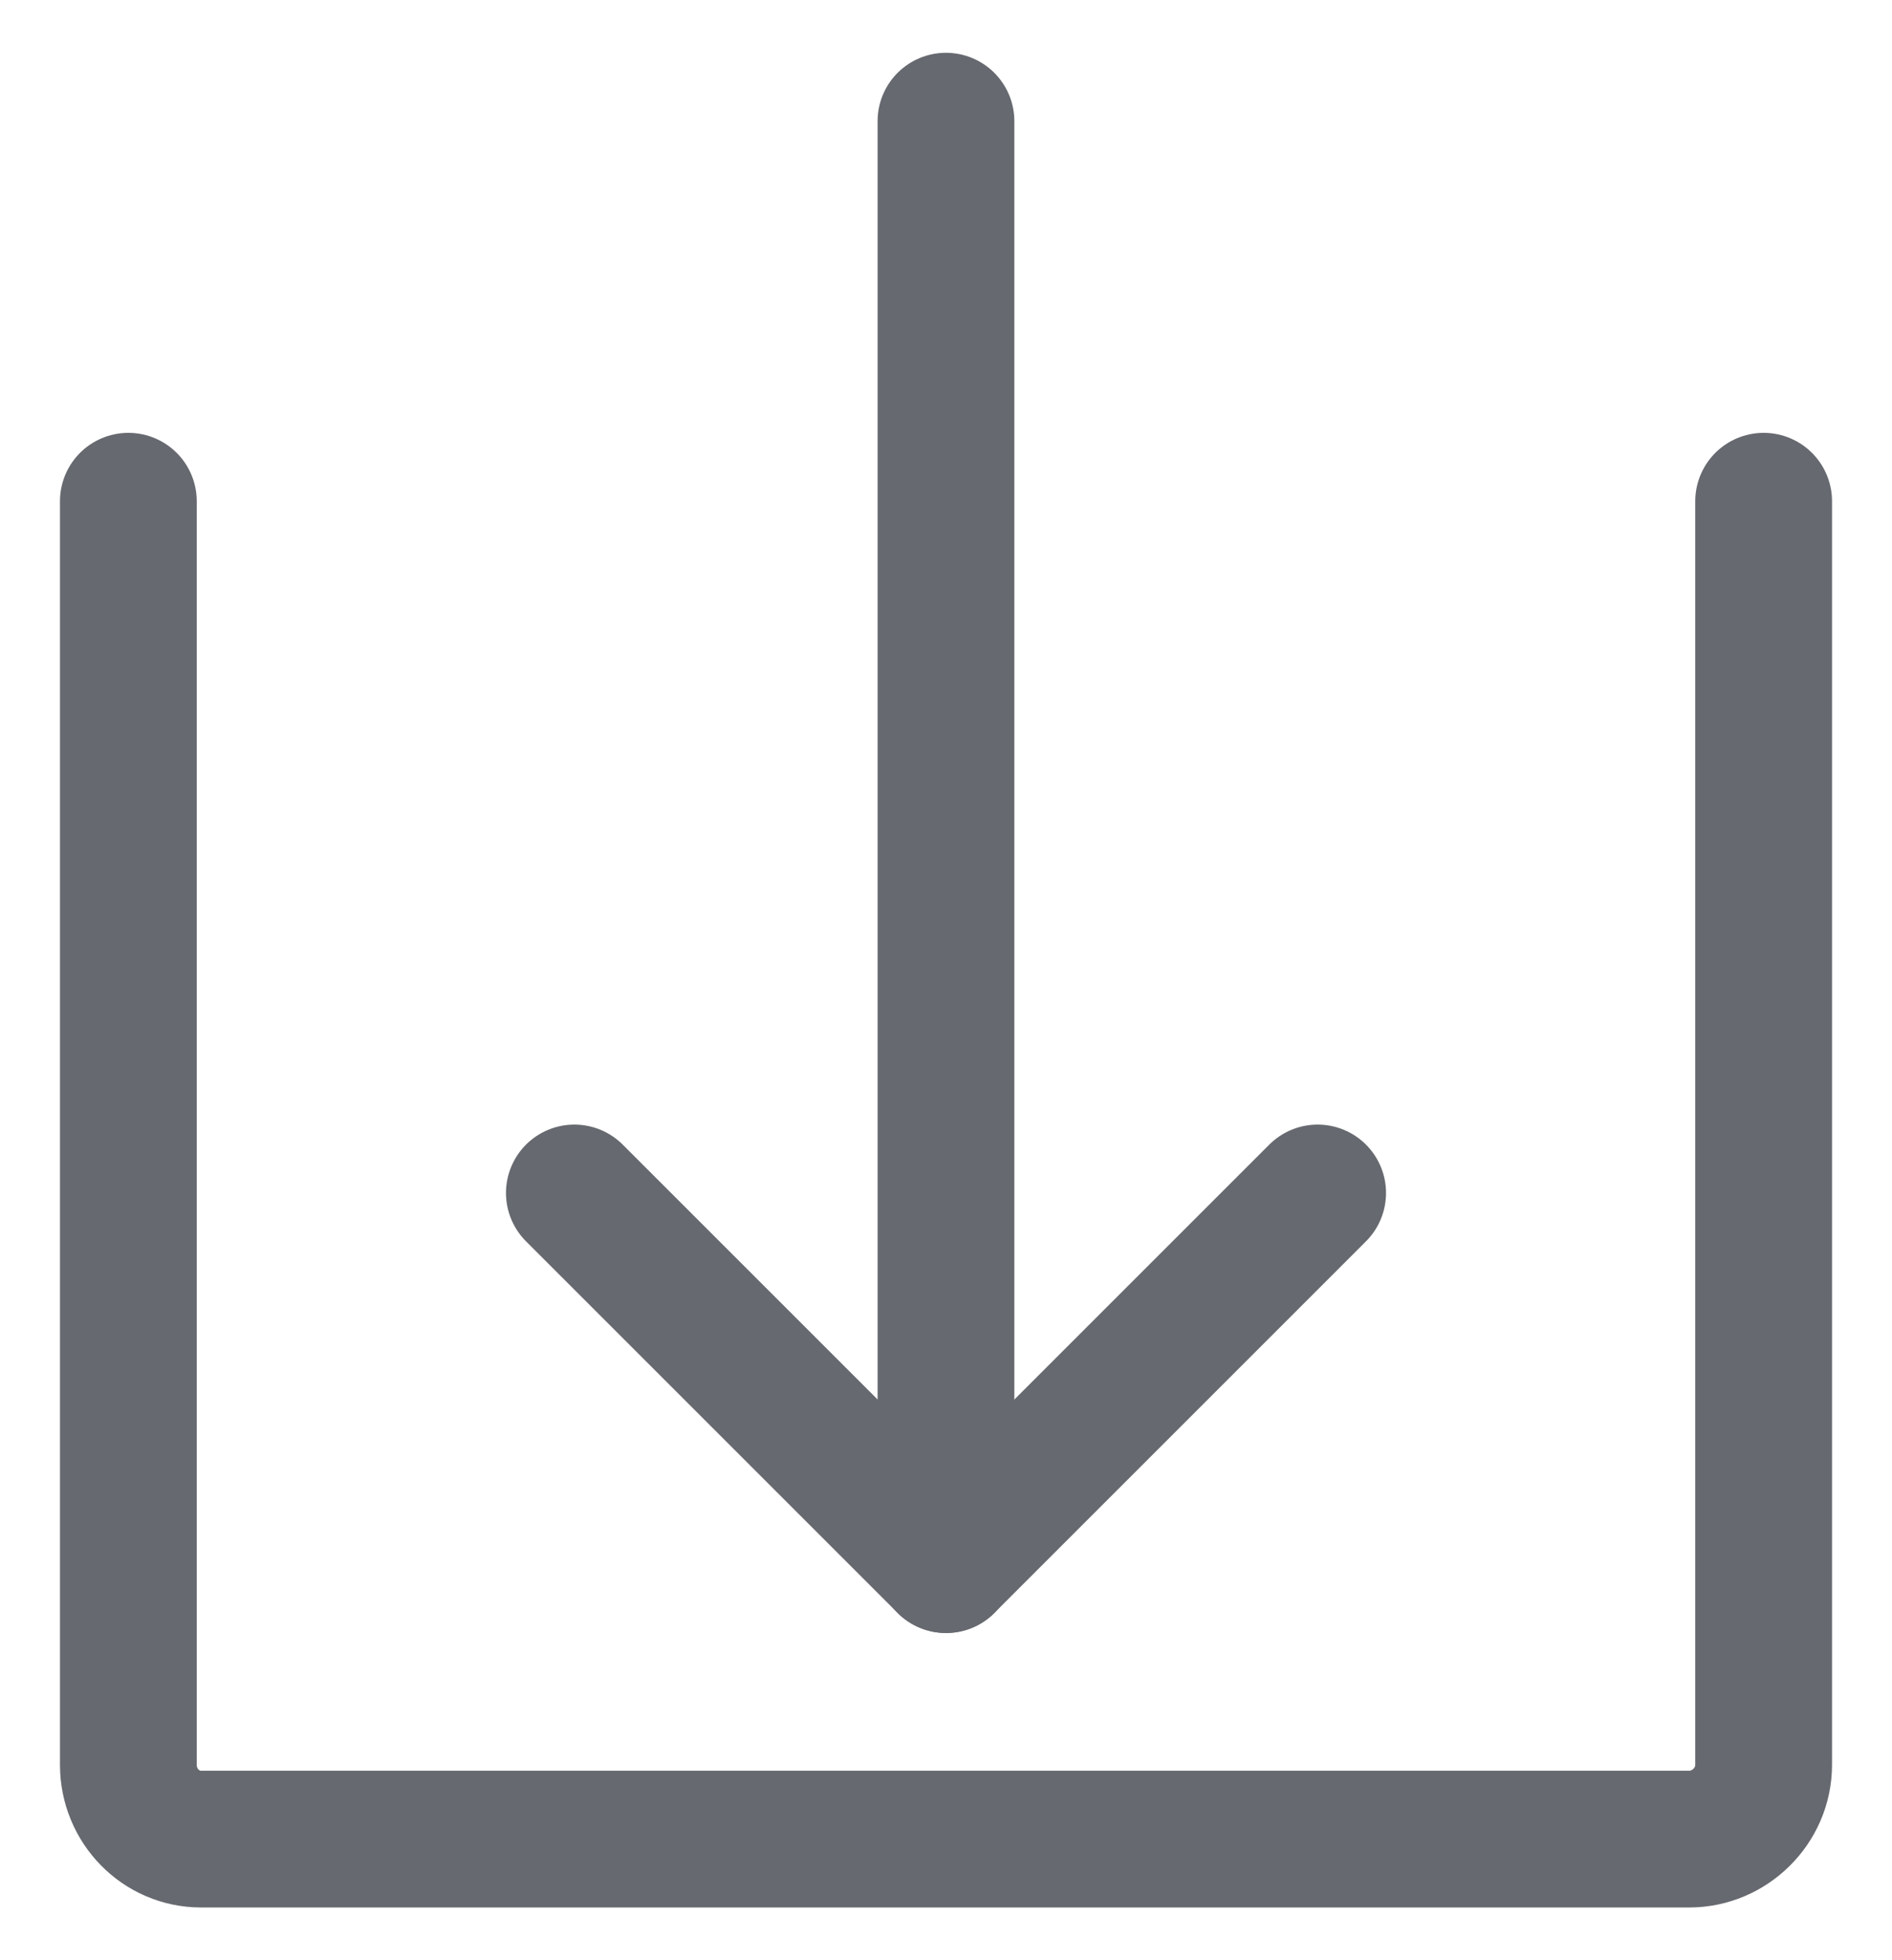
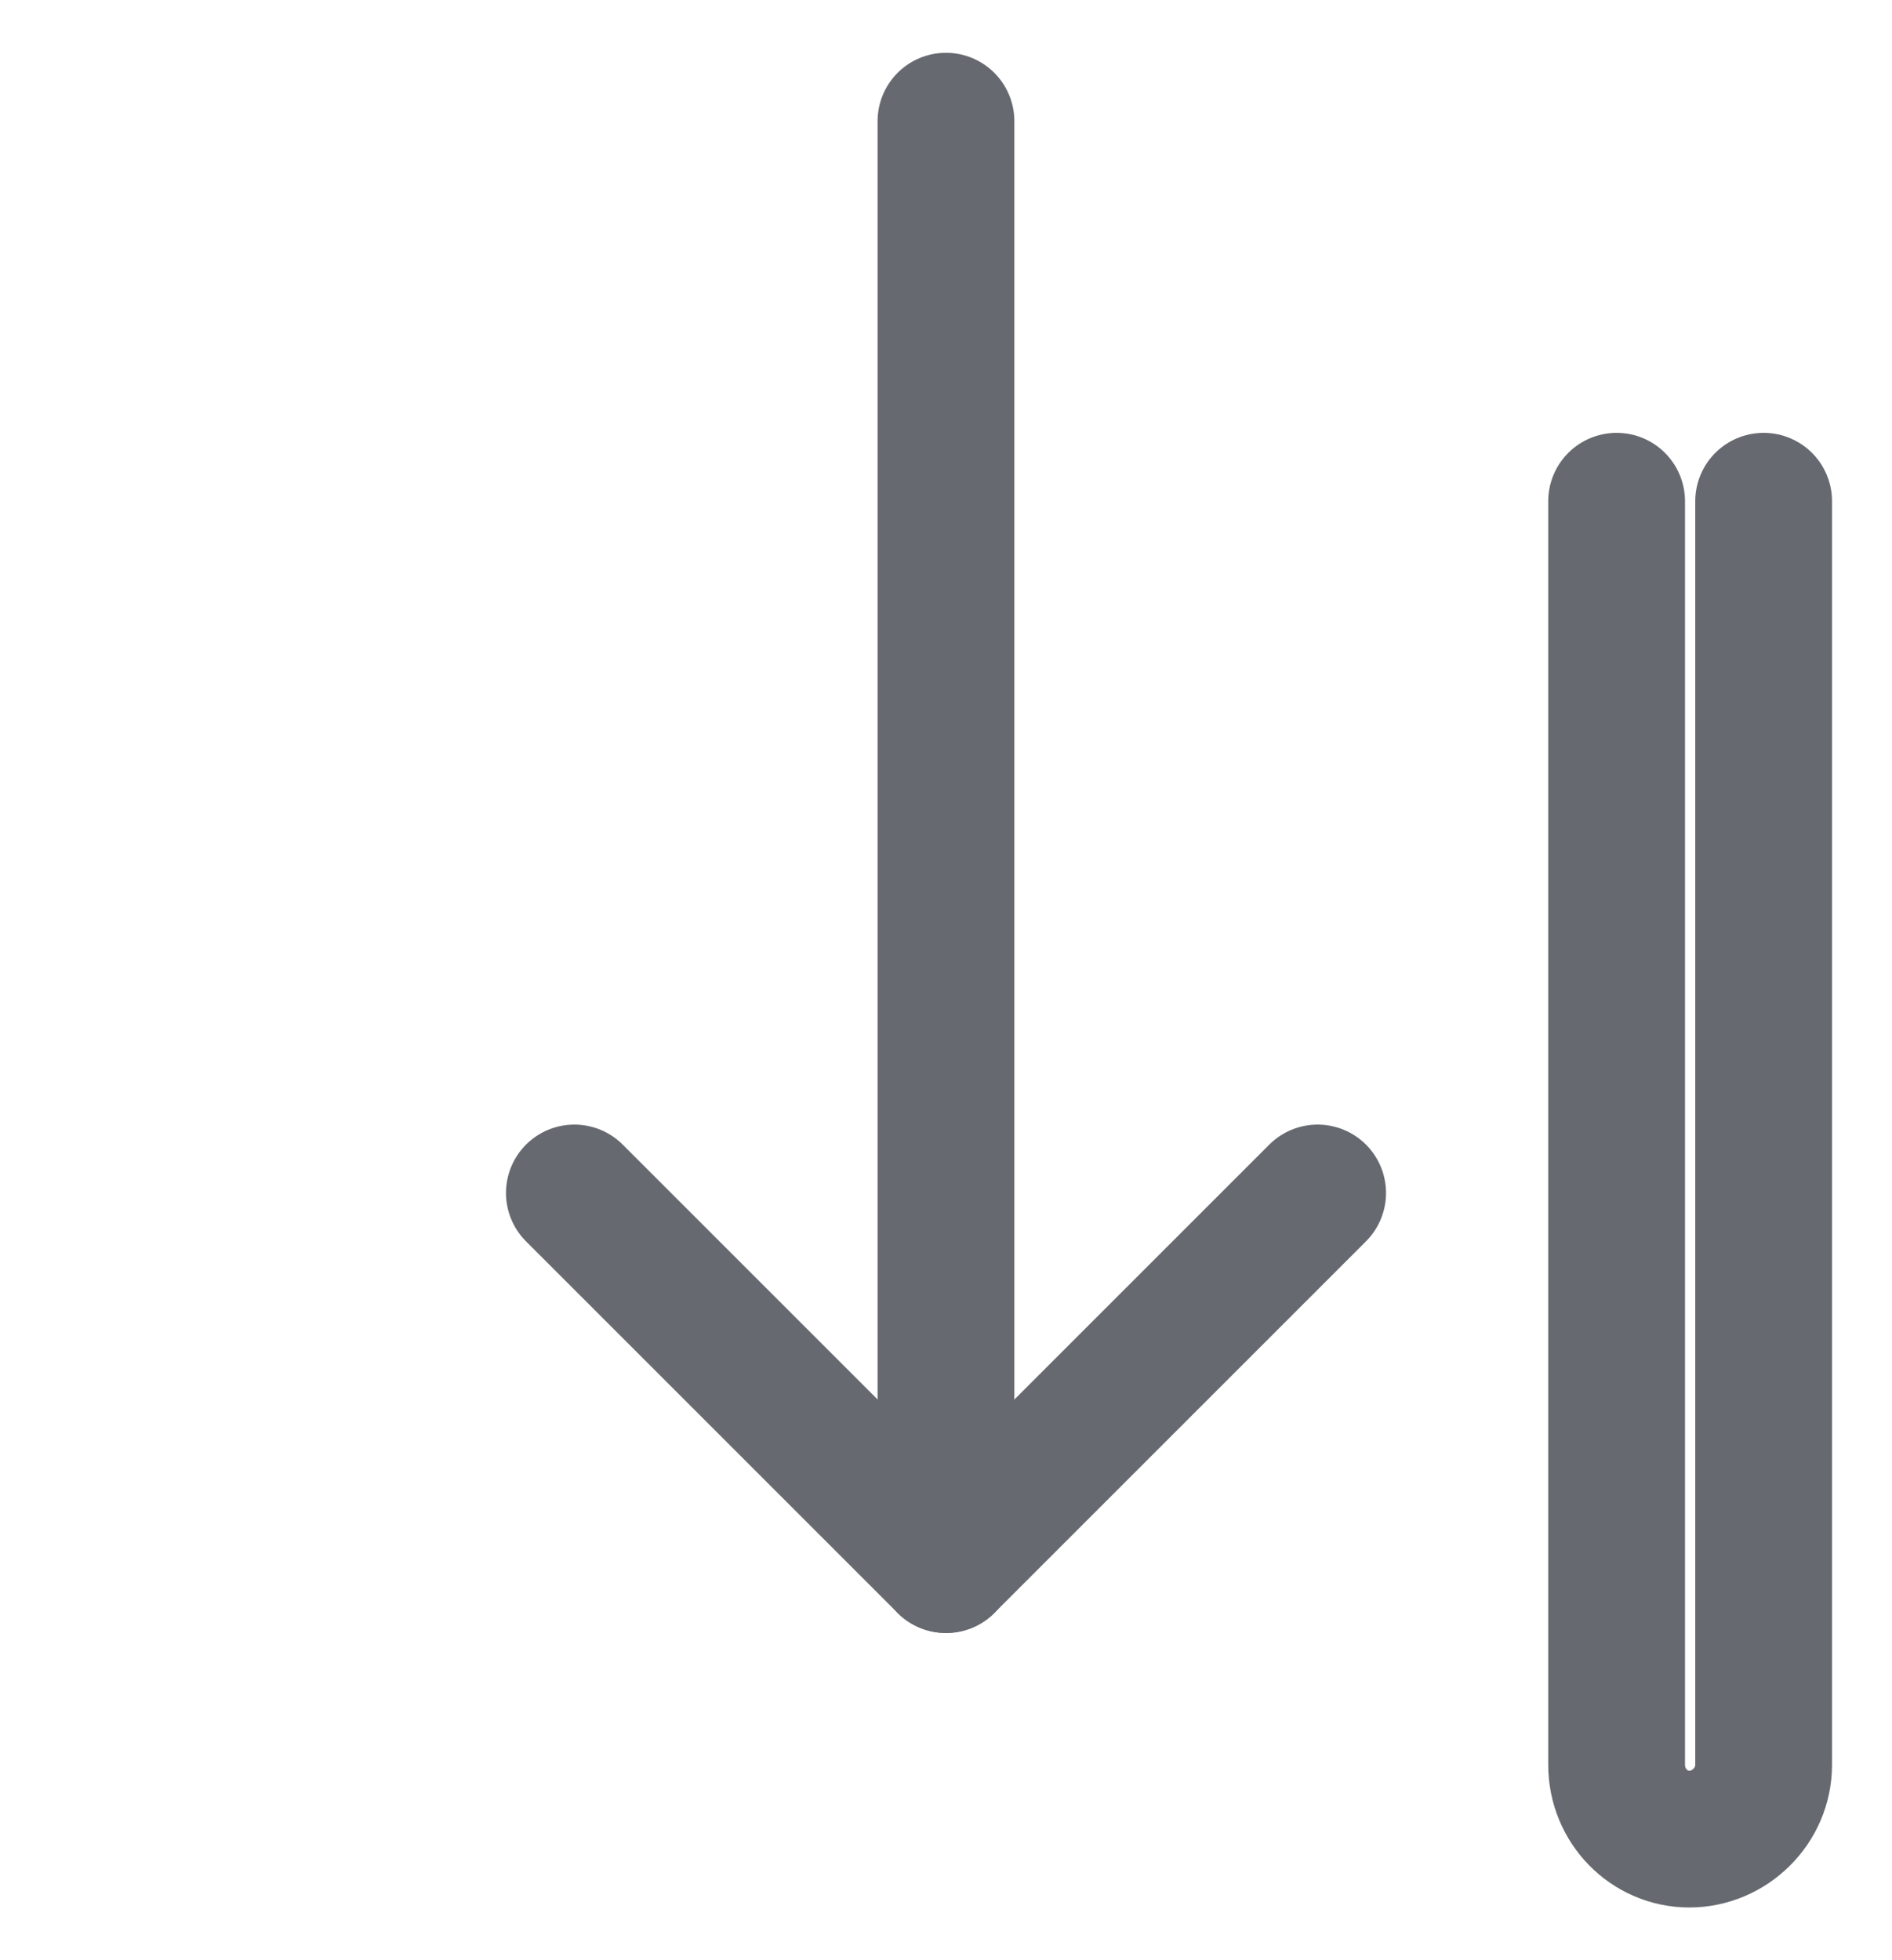
<svg xmlns="http://www.w3.org/2000/svg" xmlns:xlink="http://www.w3.org/1999/xlink" version="1.1" id="Calque_1" x="0px" y="0px" width="27.667px" height="28.667px" viewBox="0 0 27.667 28.667" enable-background="new 0 0 27.667 28.667" xml:space="preserve">
  <line fill="none" stroke="#66696f" stroke-width="2" stroke-linecap="round" stroke-linejoin="round" stroke-miterlimit="10" x1="19.268" y1="17.446" x2="13.833" y2="22.881" />
  <line fill="none" stroke="#66696f" stroke-width="2" stroke-linecap="round" stroke-linejoin="round" stroke-miterlimit="10" x1="8.399" y1="17.446" x2="13.834" y2="22.881" />
  <g>
-     <path fill="none" stroke="#66696f" stroke-width="2" stroke-linecap="round" stroke-linejoin="round" stroke-miterlimit="10" d="   M25.79,7.33v18.479c0,0.6-0.5,1.086-1.087,1.086H2.94c-0.587,0-1.063-0.486-1.063-1.086V7.33" />
+     <path fill="none" stroke="#66696f" stroke-width="2" stroke-linecap="round" stroke-linejoin="round" stroke-miterlimit="10" d="   M25.79,7.33v18.479c0,0.6-0.5,1.086-1.087,1.086c-0.587,0-1.063-0.486-1.063-1.086V7.33" />
    <line fill="none" stroke="#66696f" stroke-width="2" stroke-linecap="round" stroke-linejoin="round" stroke-miterlimit="10" x1="13.833" y1="1.772" x2="13.833" y2="22.424" />
  </g>
  <g>
-     <polyline fill="none" stroke="#66696f" stroke-width="2" stroke-linecap="round" stroke-linejoin="round" stroke-miterlimit="10" points="   71.677,-14.331 81.459,-5.636 96.677,-23.026  " />
-   </g>
+     </g>
  <g>
    <line fill="none" stroke="#66696f" stroke-width="2" stroke-linecap="round" stroke-linejoin="round" stroke-miterlimit="10" x1="105.917" y1="5.638" x2="90.699" y2="5.638" />
    <line fill="none" stroke="#66696f" stroke-width="2" stroke-linecap="round" stroke-linejoin="round" stroke-miterlimit="10" x1="85.265" y1="5.638" x2="80.917" y2="5.638" />
    <line fill="none" stroke="#66696f" stroke-width="2" stroke-linecap="round" stroke-linejoin="round" stroke-miterlimit="10" x1="105.917" y1="14.333" x2="102.656" y2="14.333" />
-     <line fill="none" stroke="#66696f" stroke-width="2" stroke-linecap="round" stroke-linejoin="round" stroke-miterlimit="10" x1="97.222" y1="14.333" x2="80.917" y2="14.333" />
    <line fill="none" stroke="#66696f" stroke-width="2" stroke-linecap="round" stroke-linejoin="round" stroke-miterlimit="10" x1="105.917" y1="23.028" x2="87.438" y2="23.028" />
    <line fill="none" stroke="#66696f" stroke-width="2" stroke-linecap="round" stroke-linejoin="round" stroke-miterlimit="10" x1="82.004" y1="23.028" x2="80.917" y2="23.028" />
    <path fill="none" stroke="#66696f" stroke-width="2" stroke-linecap="round" stroke-linejoin="round" stroke-miterlimit="10" d="   M86.895,8.899L86.895,8.899c-0.9,0-1.631-0.73-1.631-1.631V4.007c0-0.9,0.731-1.629,1.631-1.629s1.63,0.729,1.63,1.629v3.261   C88.525,8.169,87.795,8.899,86.895,8.899z" />
    <path fill="none" stroke="#66696f" stroke-width="2" stroke-linecap="round" stroke-linejoin="round" stroke-miterlimit="10" d="   M98.851,17.594L98.851,17.594c-0.9,0-1.63-0.729-1.63-1.63v-3.262c0-0.9,0.73-1.629,1.63-1.629s1.631,0.729,1.631,1.629v3.262   C100.482,16.865,99.751,17.594,98.851,17.594z" />
    <path fill="none" stroke="#66696f" stroke-width="2" stroke-linecap="round" stroke-linejoin="round" stroke-miterlimit="10" d="   M83.635,26.289L83.635,26.289c-0.9,0-1.631-0.729-1.631-1.63v-3.261c0-0.9,0.731-1.63,1.631-1.63s1.63,0.73,1.63,1.63v3.261   C85.265,25.56,84.535,26.289,83.635,26.289z" />
  </g>
  <g>
    <path fill="none" stroke="#66696f" stroke-width="2" stroke-linecap="round" stroke-linejoin="round" stroke-miterlimit="10" d="   M-103.722-37.231l10.61,10.61c0.433,0.433,1.133,0.433,1.566,0l12.176-12.175c0.208-0.208,0.324-0.49,0.324-0.784v-10.61   c0-0.611-0.495-1.106-1.107-1.106h-10.61c-0.294,0-0.575,0.116-0.783,0.324l-12.176,12.176   C-104.155-38.364-104.155-37.664-103.722-37.231z" />
    <circle fill="none" stroke="#66696f" stroke-width="2" stroke-linecap="round" stroke-linejoin="round" stroke-miterlimit="10" cx="-84.581" cy="-45.762" r="2.214" />
  </g>
  <g>
    <defs>
      <rect id="SVGID_1_" x="121.75" y="10.833" width="27" height="27" />
    </defs>
    <clipPath id="SVGID_2_">
      <use xlink:href="#SVGID_1_" overflow="visible" />
    </clipPath>
    <path clip-path="url(#SVGID_2_)" fill="none" stroke="#D6D9DF" stroke-width="2" stroke-linecap="round" stroke-linejoin="round" stroke-miterlimit="10" d="   M127.18,19.845l-1.922-3.197l2.307-2.307l3.197,1.922l-0.001,0.005c0.608-0.348,1.261-0.619,1.957-0.816l0.901-3.619h3.262   l0.902,3.619c0.696,0.197,1.348,0.468,1.957,0.816l-0.001-0.005l3.197-1.922l2.306,2.307l-1.921,3.197l-0.005-0.001   c0.347,0.608,0.619,1.261,0.815,1.957l3.619,0.901v3.262l-3.619,0.902c-0.196,0.696-0.468,1.348-0.815,1.957l0.005-0.001   l1.921,3.197l-2.306,2.306l-3.197-1.921l0.001-0.005c-0.609,0.347-1.261,0.619-1.957,0.815l-0.902,3.619h-3.262l-0.901-3.619   c-0.696-0.196-1.349-0.468-1.957-0.815l0.001,0.005l-3.197,1.921l-2.307-2.306l1.922-3.197l0.005,0.001   c-0.348-0.609-0.619-1.261-0.816-1.957l-3.619-0.902v-3.262l3.619-0.901c0.197-0.696,0.468-1.349,0.816-1.957L127.18,19.845z" />
-     <circle clip-path="url(#SVGID_2_)" fill="none" stroke="#D6D9DF" stroke-width="2" stroke-linecap="round" stroke-linejoin="round" stroke-miterlimit="10" cx="135.25" cy="24.333" r="4.891" />
  </g>
</svg>